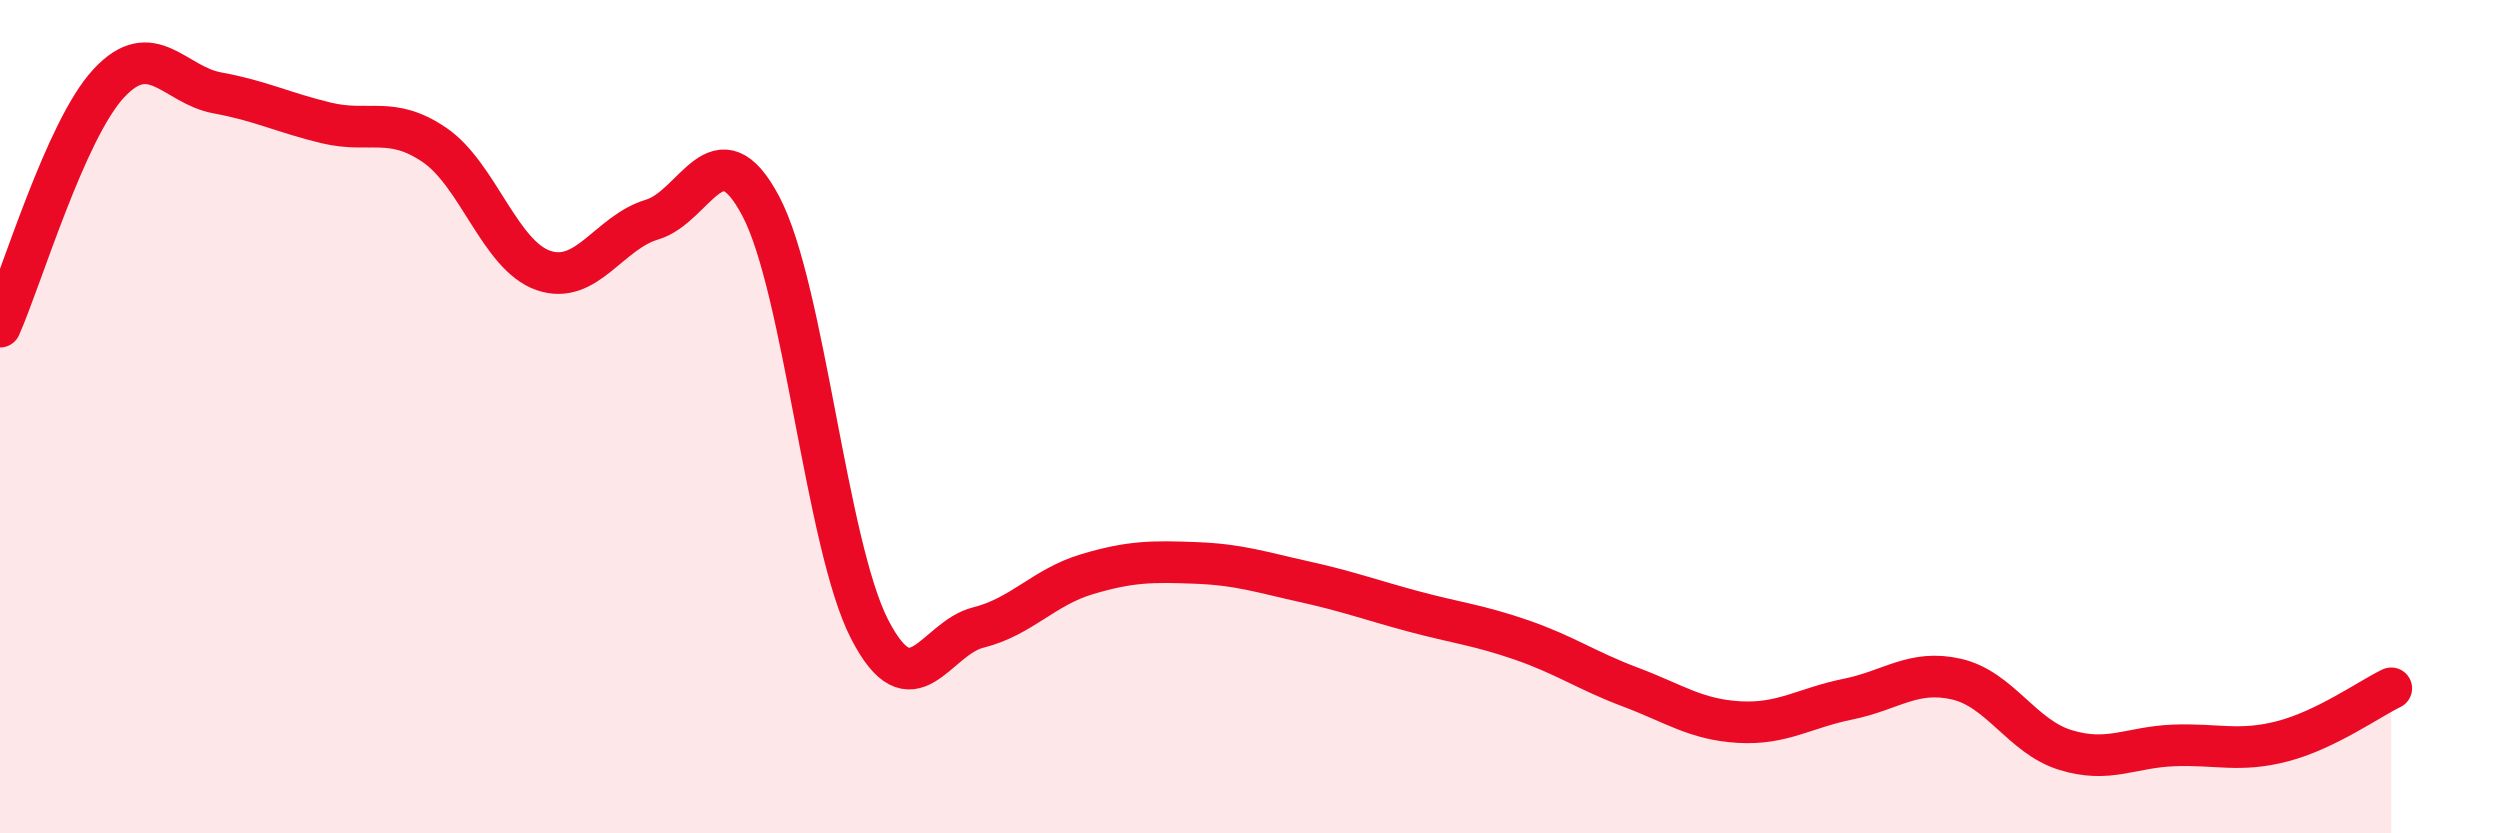
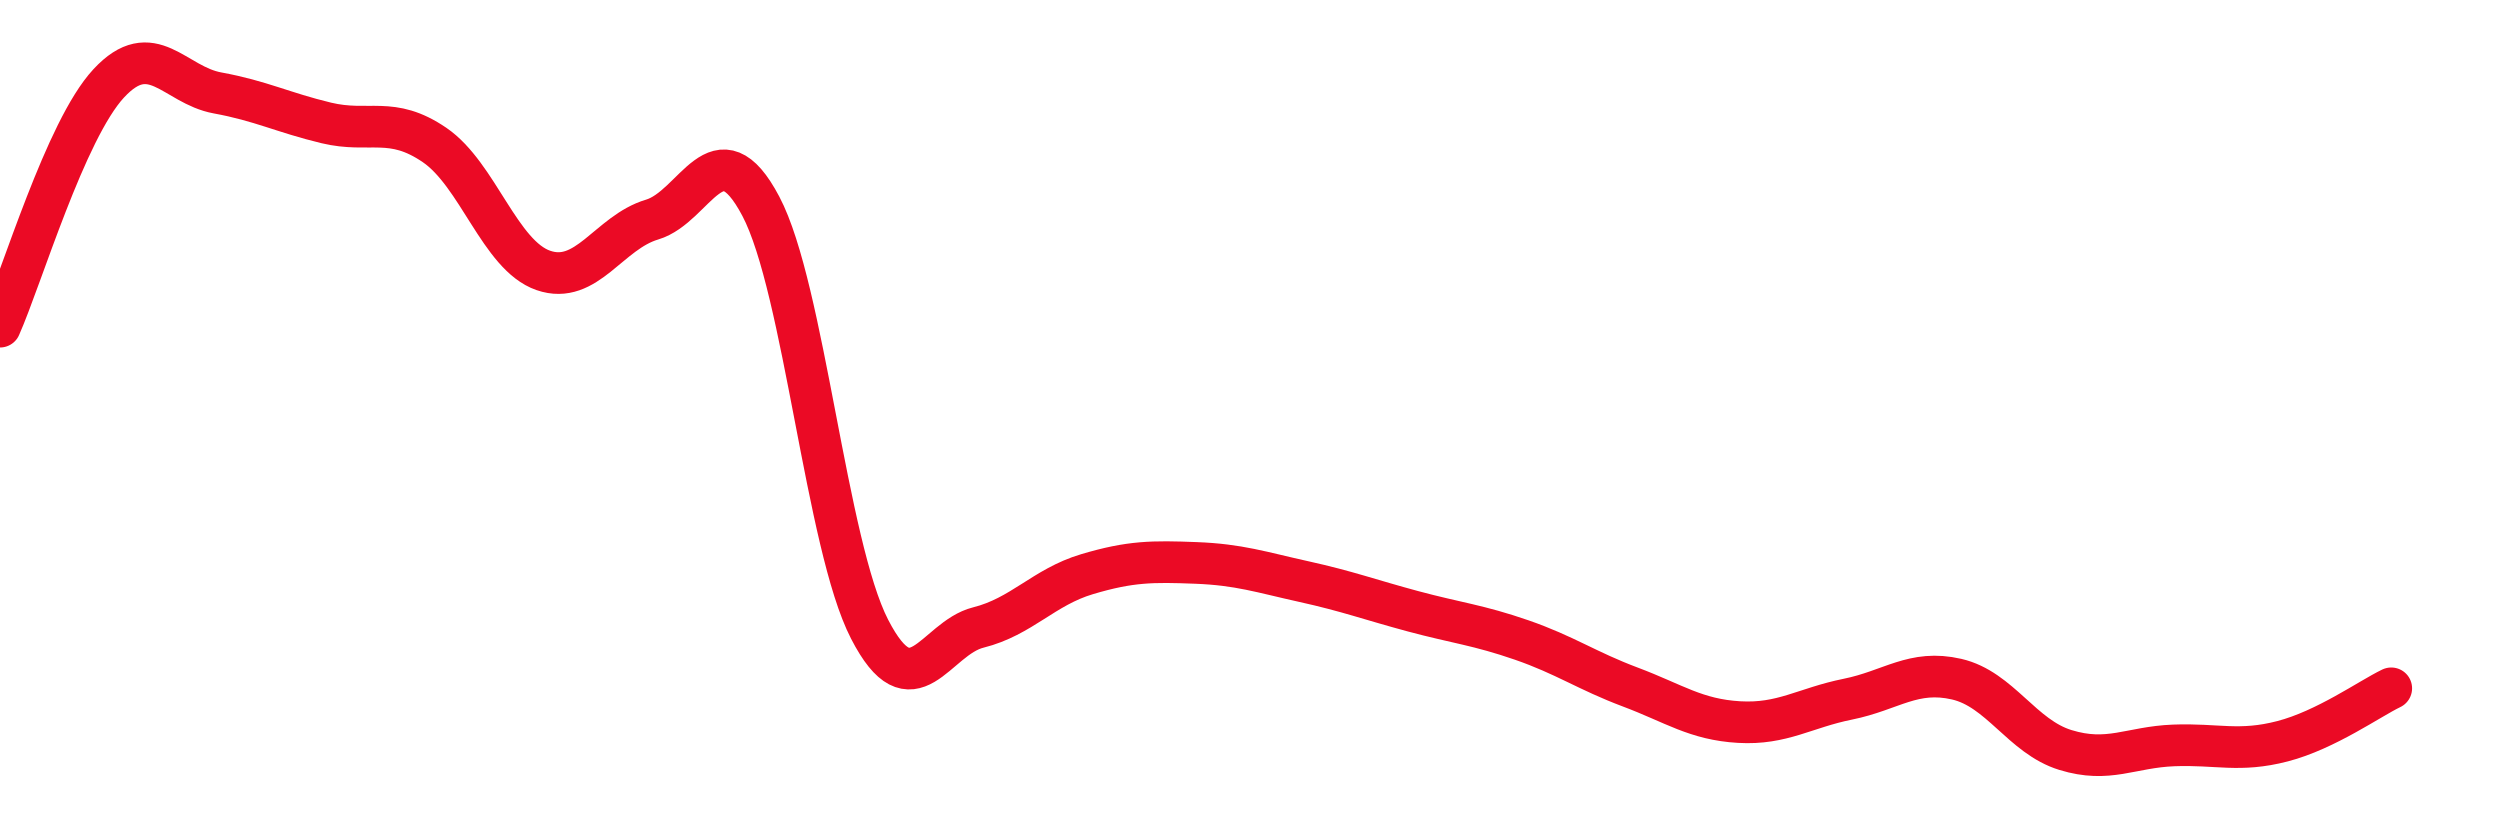
<svg xmlns="http://www.w3.org/2000/svg" width="60" height="20" viewBox="0 0 60 20">
-   <path d="M 0,7.84 C 0.52,6.67 1.57,3.12 2.61,2 C 3.65,0.88 4.18,2.04 5.22,2.23 C 6.26,2.42 6.79,2.7 7.83,2.95 C 8.87,3.2 9.39,2.77 10.43,3.48 C 11.47,4.19 12,6.13 13.04,6.49 C 14.08,6.85 14.61,5.58 15.65,5.27 C 16.69,4.96 17.22,2.98 18.26,4.95 C 19.3,6.92 19.83,13.08 20.87,15.1 C 21.91,17.12 22.44,15.32 23.48,15.06 C 24.52,14.8 25.05,14.09 26.09,13.78 C 27.13,13.47 27.66,13.47 28.7,13.51 C 29.74,13.55 30.26,13.73 31.3,13.96 C 32.34,14.19 32.87,14.39 33.91,14.67 C 34.95,14.95 35.48,15 36.52,15.36 C 37.56,15.72 38.09,16.1 39.13,16.49 C 40.17,16.88 40.7,17.27 41.74,17.33 C 42.78,17.39 43.31,16.99 44.35,16.78 C 45.39,16.57 45.92,16.06 46.96,16.3 C 48,16.54 48.53,17.68 49.57,18 C 50.61,18.32 51.13,17.93 52.17,17.89 C 53.21,17.85 53.74,18.06 54.78,17.79 C 55.82,17.52 56.87,16.77 57.39,16.52L57.39 20L0 20Z" fill="#EB0A25" opacity="0.1" stroke-linecap="round" stroke-linejoin="round" />
  <path d="M 0,7.84 C 0.52,6.67 1.57,3.12 2.61,2 C 3.65,0.88 4.18,2.04 5.22,2.23 C 6.26,2.42 6.79,2.7 7.83,2.95 C 8.87,3.2 9.39,2.77 10.43,3.48 C 11.47,4.19 12,6.13 13.04,6.49 C 14.08,6.85 14.61,5.58 15.65,5.27 C 16.69,4.96 17.22,2.98 18.26,4.95 C 19.3,6.92 19.83,13.08 20.87,15.1 C 21.91,17.12 22.44,15.32 23.48,15.06 C 24.52,14.8 25.05,14.09 26.09,13.78 C 27.13,13.47 27.66,13.47 28.7,13.51 C 29.74,13.55 30.26,13.73 31.3,13.96 C 32.34,14.19 32.87,14.39 33.91,14.67 C 34.95,14.95 35.48,15 36.52,15.36 C 37.56,15.72 38.09,16.1 39.13,16.49 C 40.17,16.88 40.7,17.27 41.74,17.33 C 42.78,17.39 43.31,16.99 44.35,16.78 C 45.39,16.57 45.92,16.06 46.96,16.3 C 48,16.54 48.53,17.68 49.57,18 C 50.61,18.32 51.13,17.93 52.17,17.89 C 53.21,17.85 53.74,18.06 54.78,17.79 C 55.82,17.52 56.87,16.77 57.39,16.52" stroke="#EB0A25" stroke-width="1" fill="none" stroke-linecap="round" stroke-linejoin="round" />
</svg>